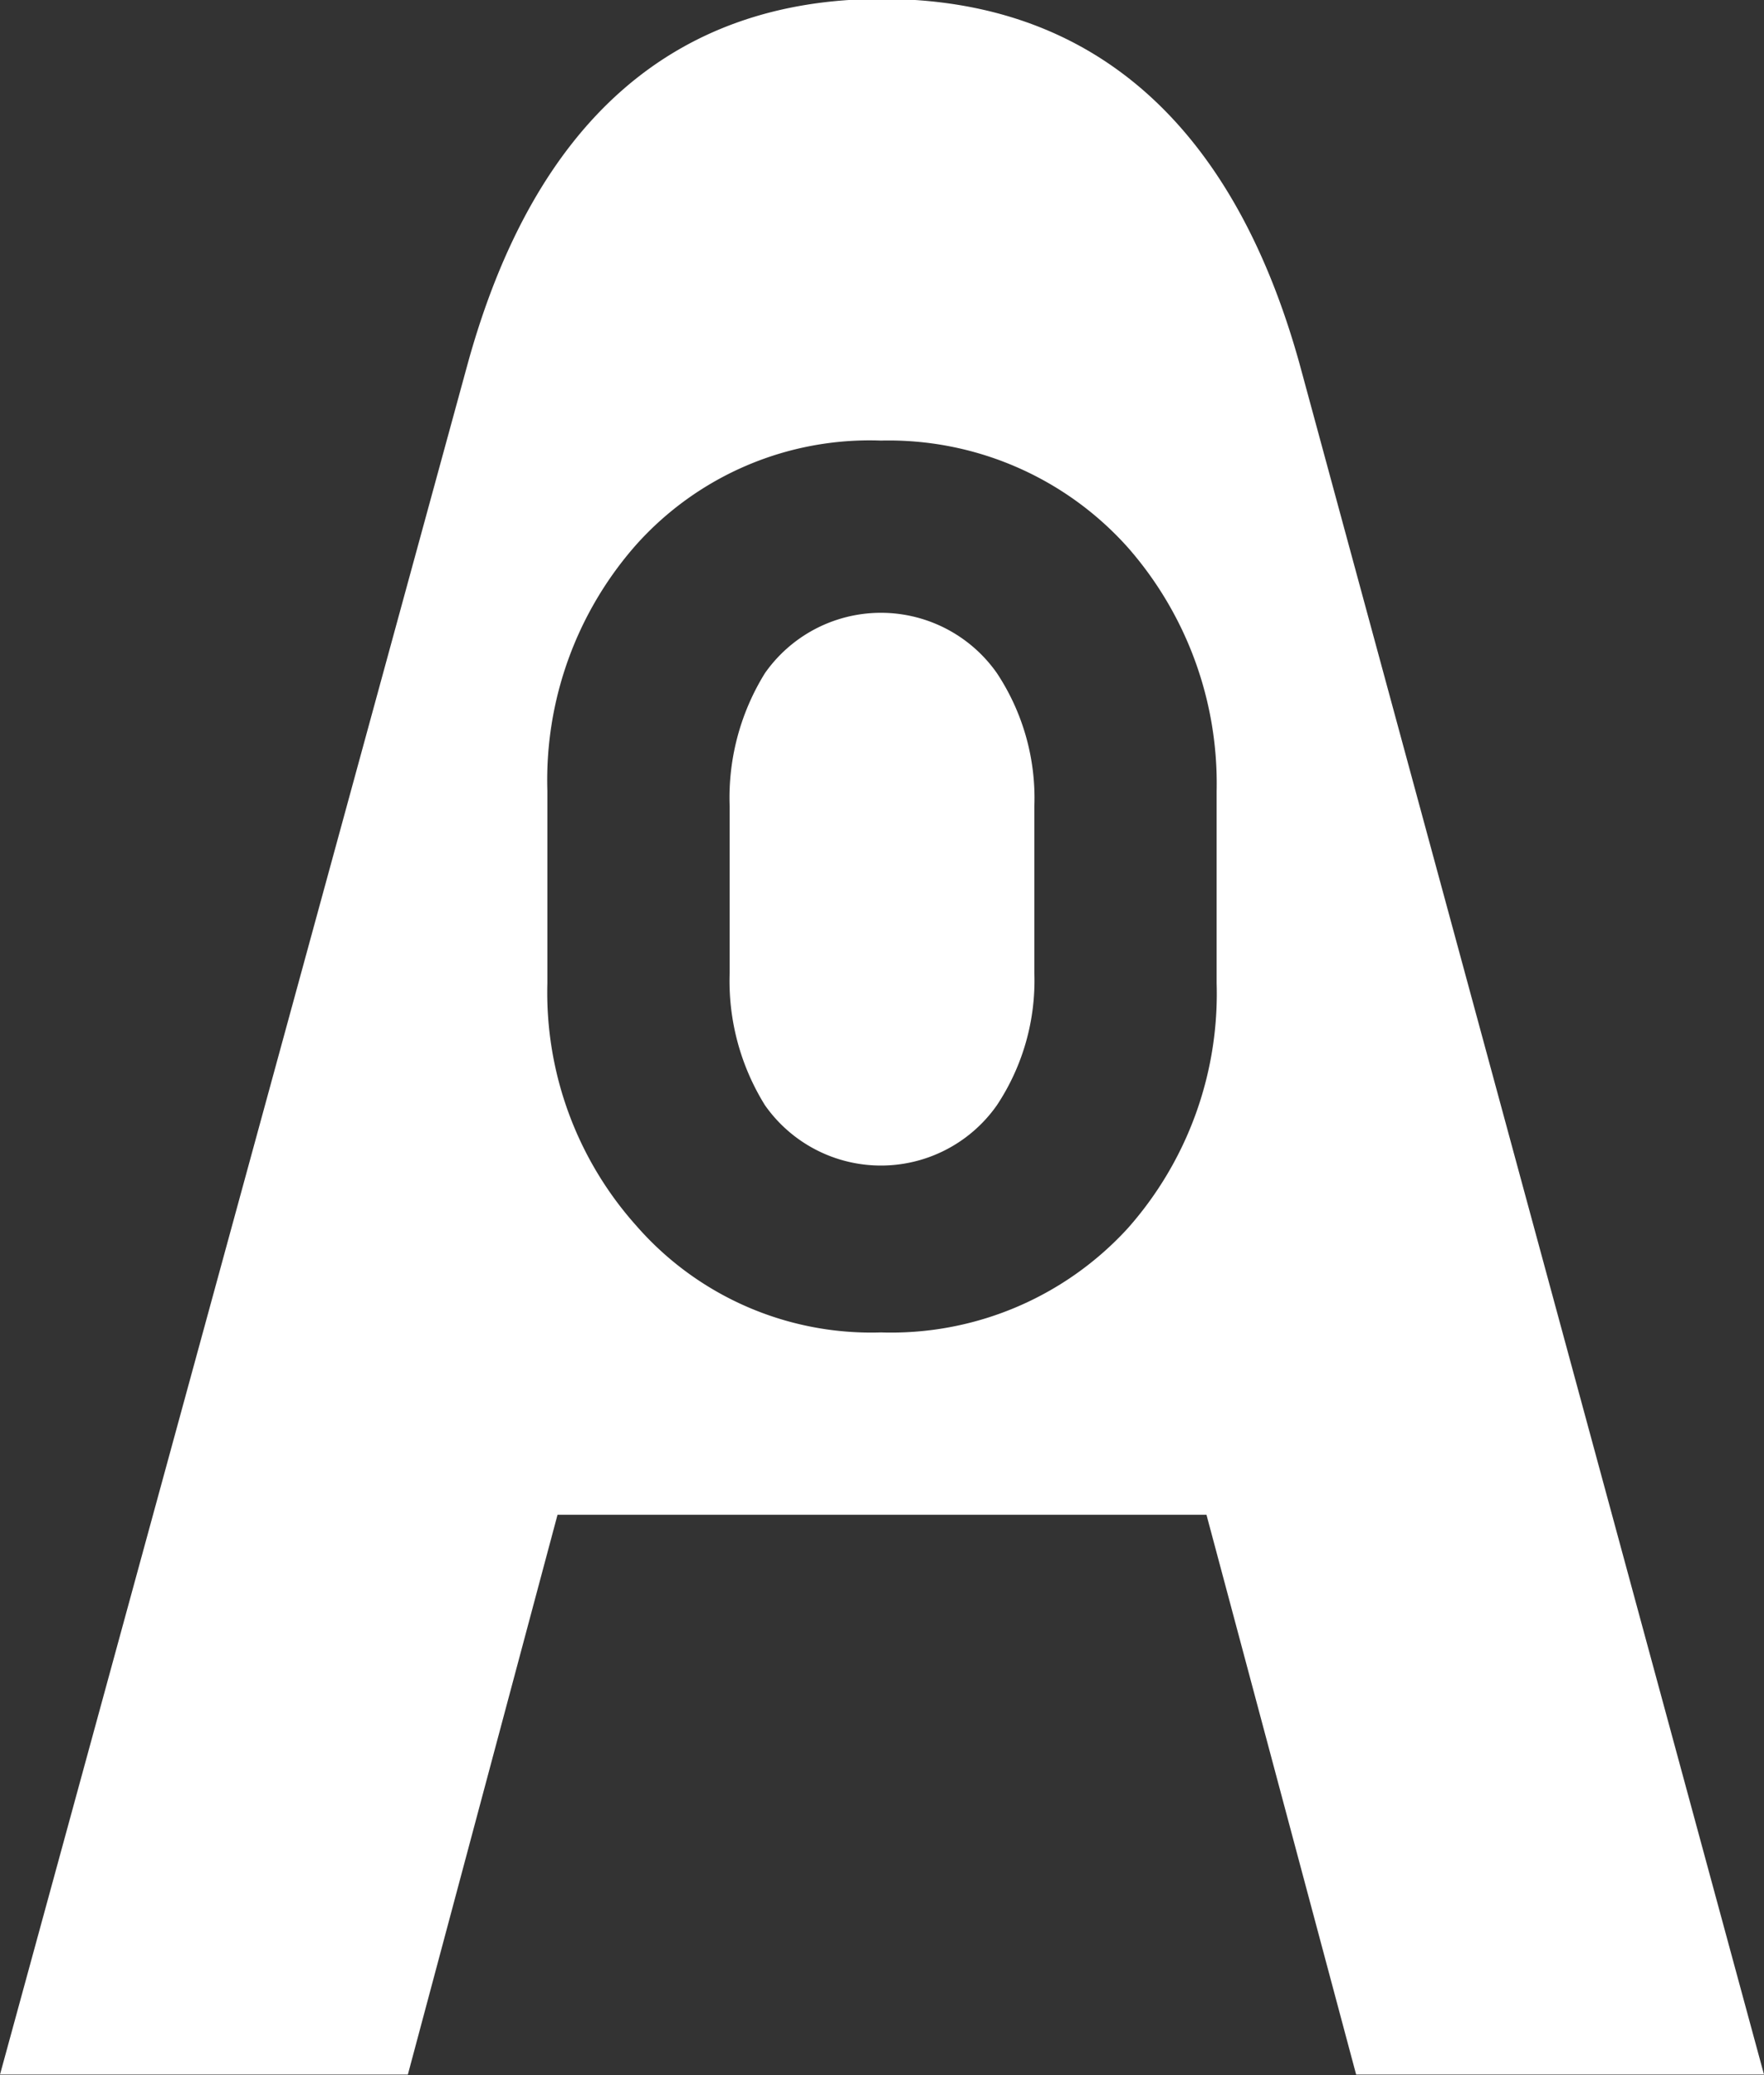
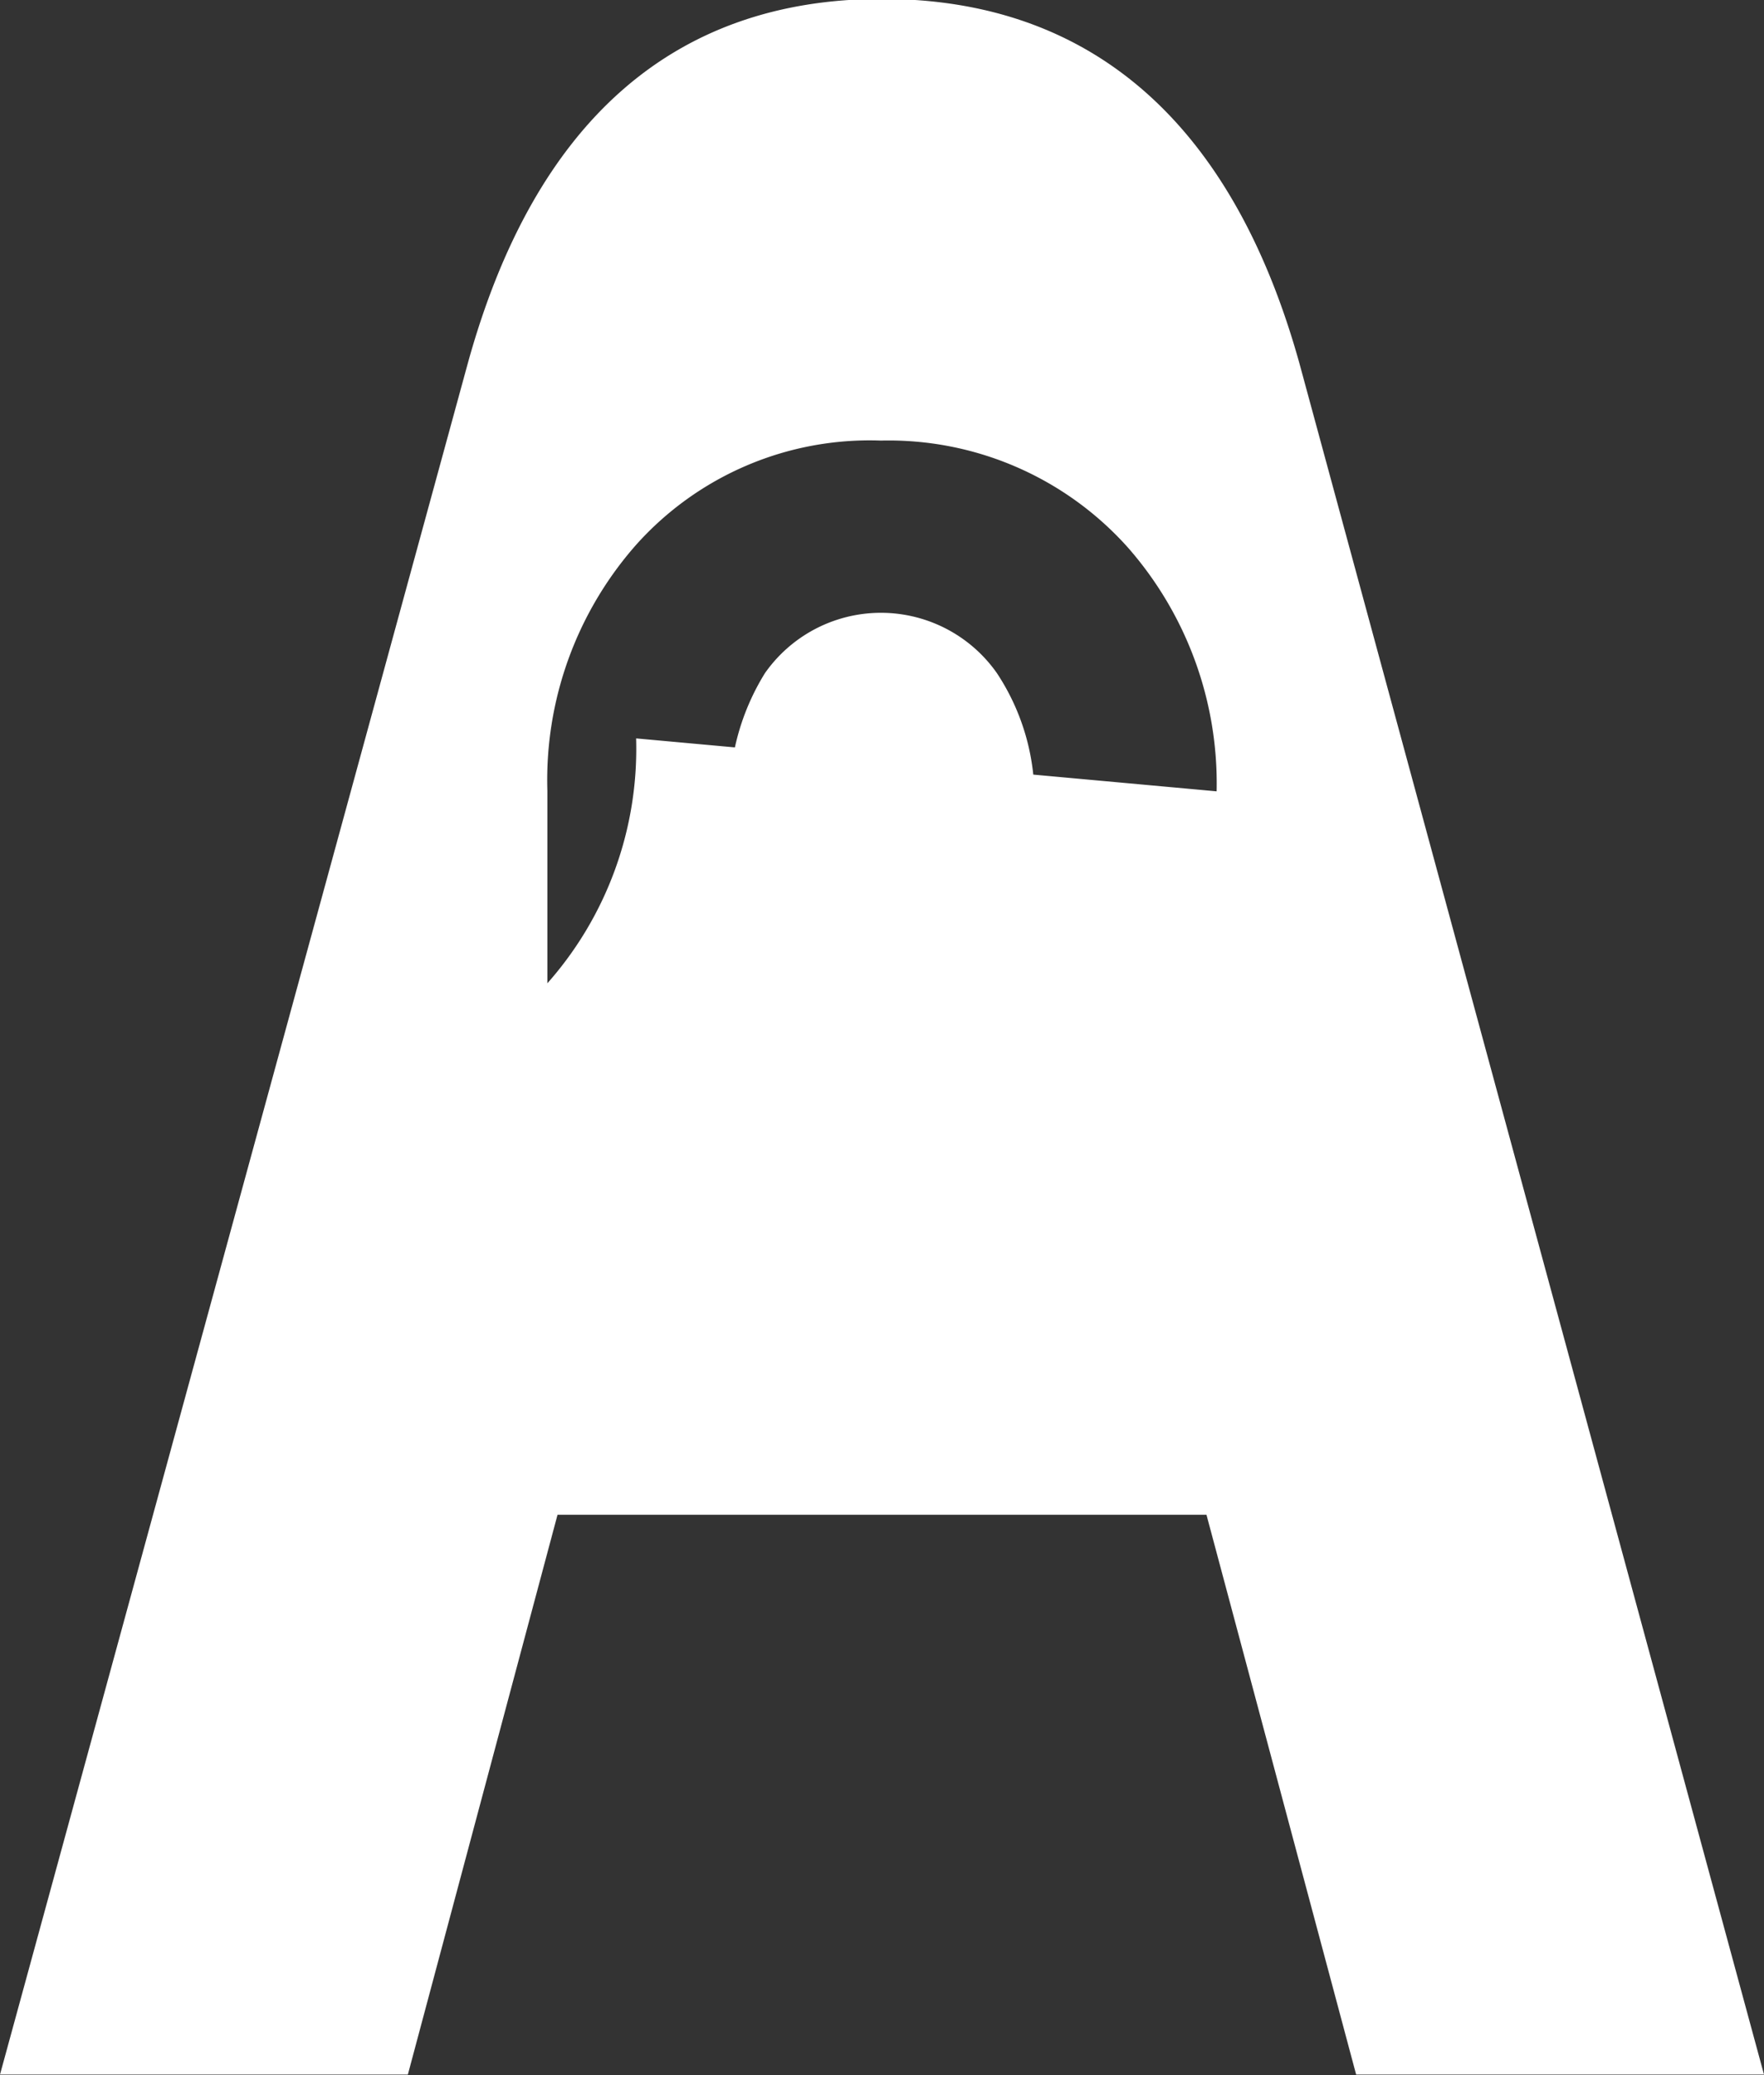
<svg xmlns="http://www.w3.org/2000/svg" id="Versie_1" data-name="Versie 1" viewBox="0 0 33 38.81">
  <rect x="0" y="0" width="33" height="38.81" fill="#333333" stroke="none" />
  <defs>
    <style>.cls-1{fill:#fff;}</style>
  </defs>
-   <path class="cls-1" d="M478.48,426.31a4.23,4.23,0,0,1,.7,2.49v3.12a4.21,4.21,0,0,1-.7,2.47,2.65,2.65,0,0,1-4.34,0,4.4,4.4,0,0,1-.66-2.47V428.8a4.42,4.42,0,0,1,.66-2.49,2.65,2.65,0,0,1,4.34,0Zm14.35,26.21H485.2l-2.8-10.47H470.26l-2.8,10.47h-7.63l8.75-32c1.25-4.53,3.86-6.82,7.75-6.82s6.55,2.29,7.81,6.82Zm-10.24-24a6.69,6.69,0,0,0-1.66-4.56,6,6,0,0,0-4.62-2,5.86,5.86,0,0,0-4.58,1.95,6.65,6.65,0,0,0-1.66,4.6v3.6a6.54,6.54,0,0,0,1.66,4.53,5.83,5.83,0,0,0,4.58,2,6,6,0,0,0,4.62-1.95h0a6.61,6.61,0,0,0,1.66-4.58Z" transform="translate(-459.83 -413.72)" />
+   <path class="cls-1" d="M478.48,426.31a4.23,4.23,0,0,1,.7,2.49v3.12a4.21,4.21,0,0,1-.7,2.47,2.65,2.65,0,0,1-4.34,0,4.4,4.4,0,0,1-.66-2.47V428.8a4.42,4.42,0,0,1,.66-2.49,2.65,2.65,0,0,1,4.34,0Zm14.35,26.21H485.2l-2.8-10.47H470.26l-2.8,10.47h-7.63l8.75-32c1.25-4.53,3.86-6.82,7.75-6.82s6.55,2.29,7.81,6.82Zm-10.24-24a6.69,6.69,0,0,0-1.66-4.56,6,6,0,0,0-4.62-2,5.86,5.86,0,0,0-4.58,1.95,6.65,6.65,0,0,0-1.66,4.6v3.6h0a6.61,6.61,0,0,0,1.66-4.58Z" transform="translate(-459.83 -413.72)" />
</svg>